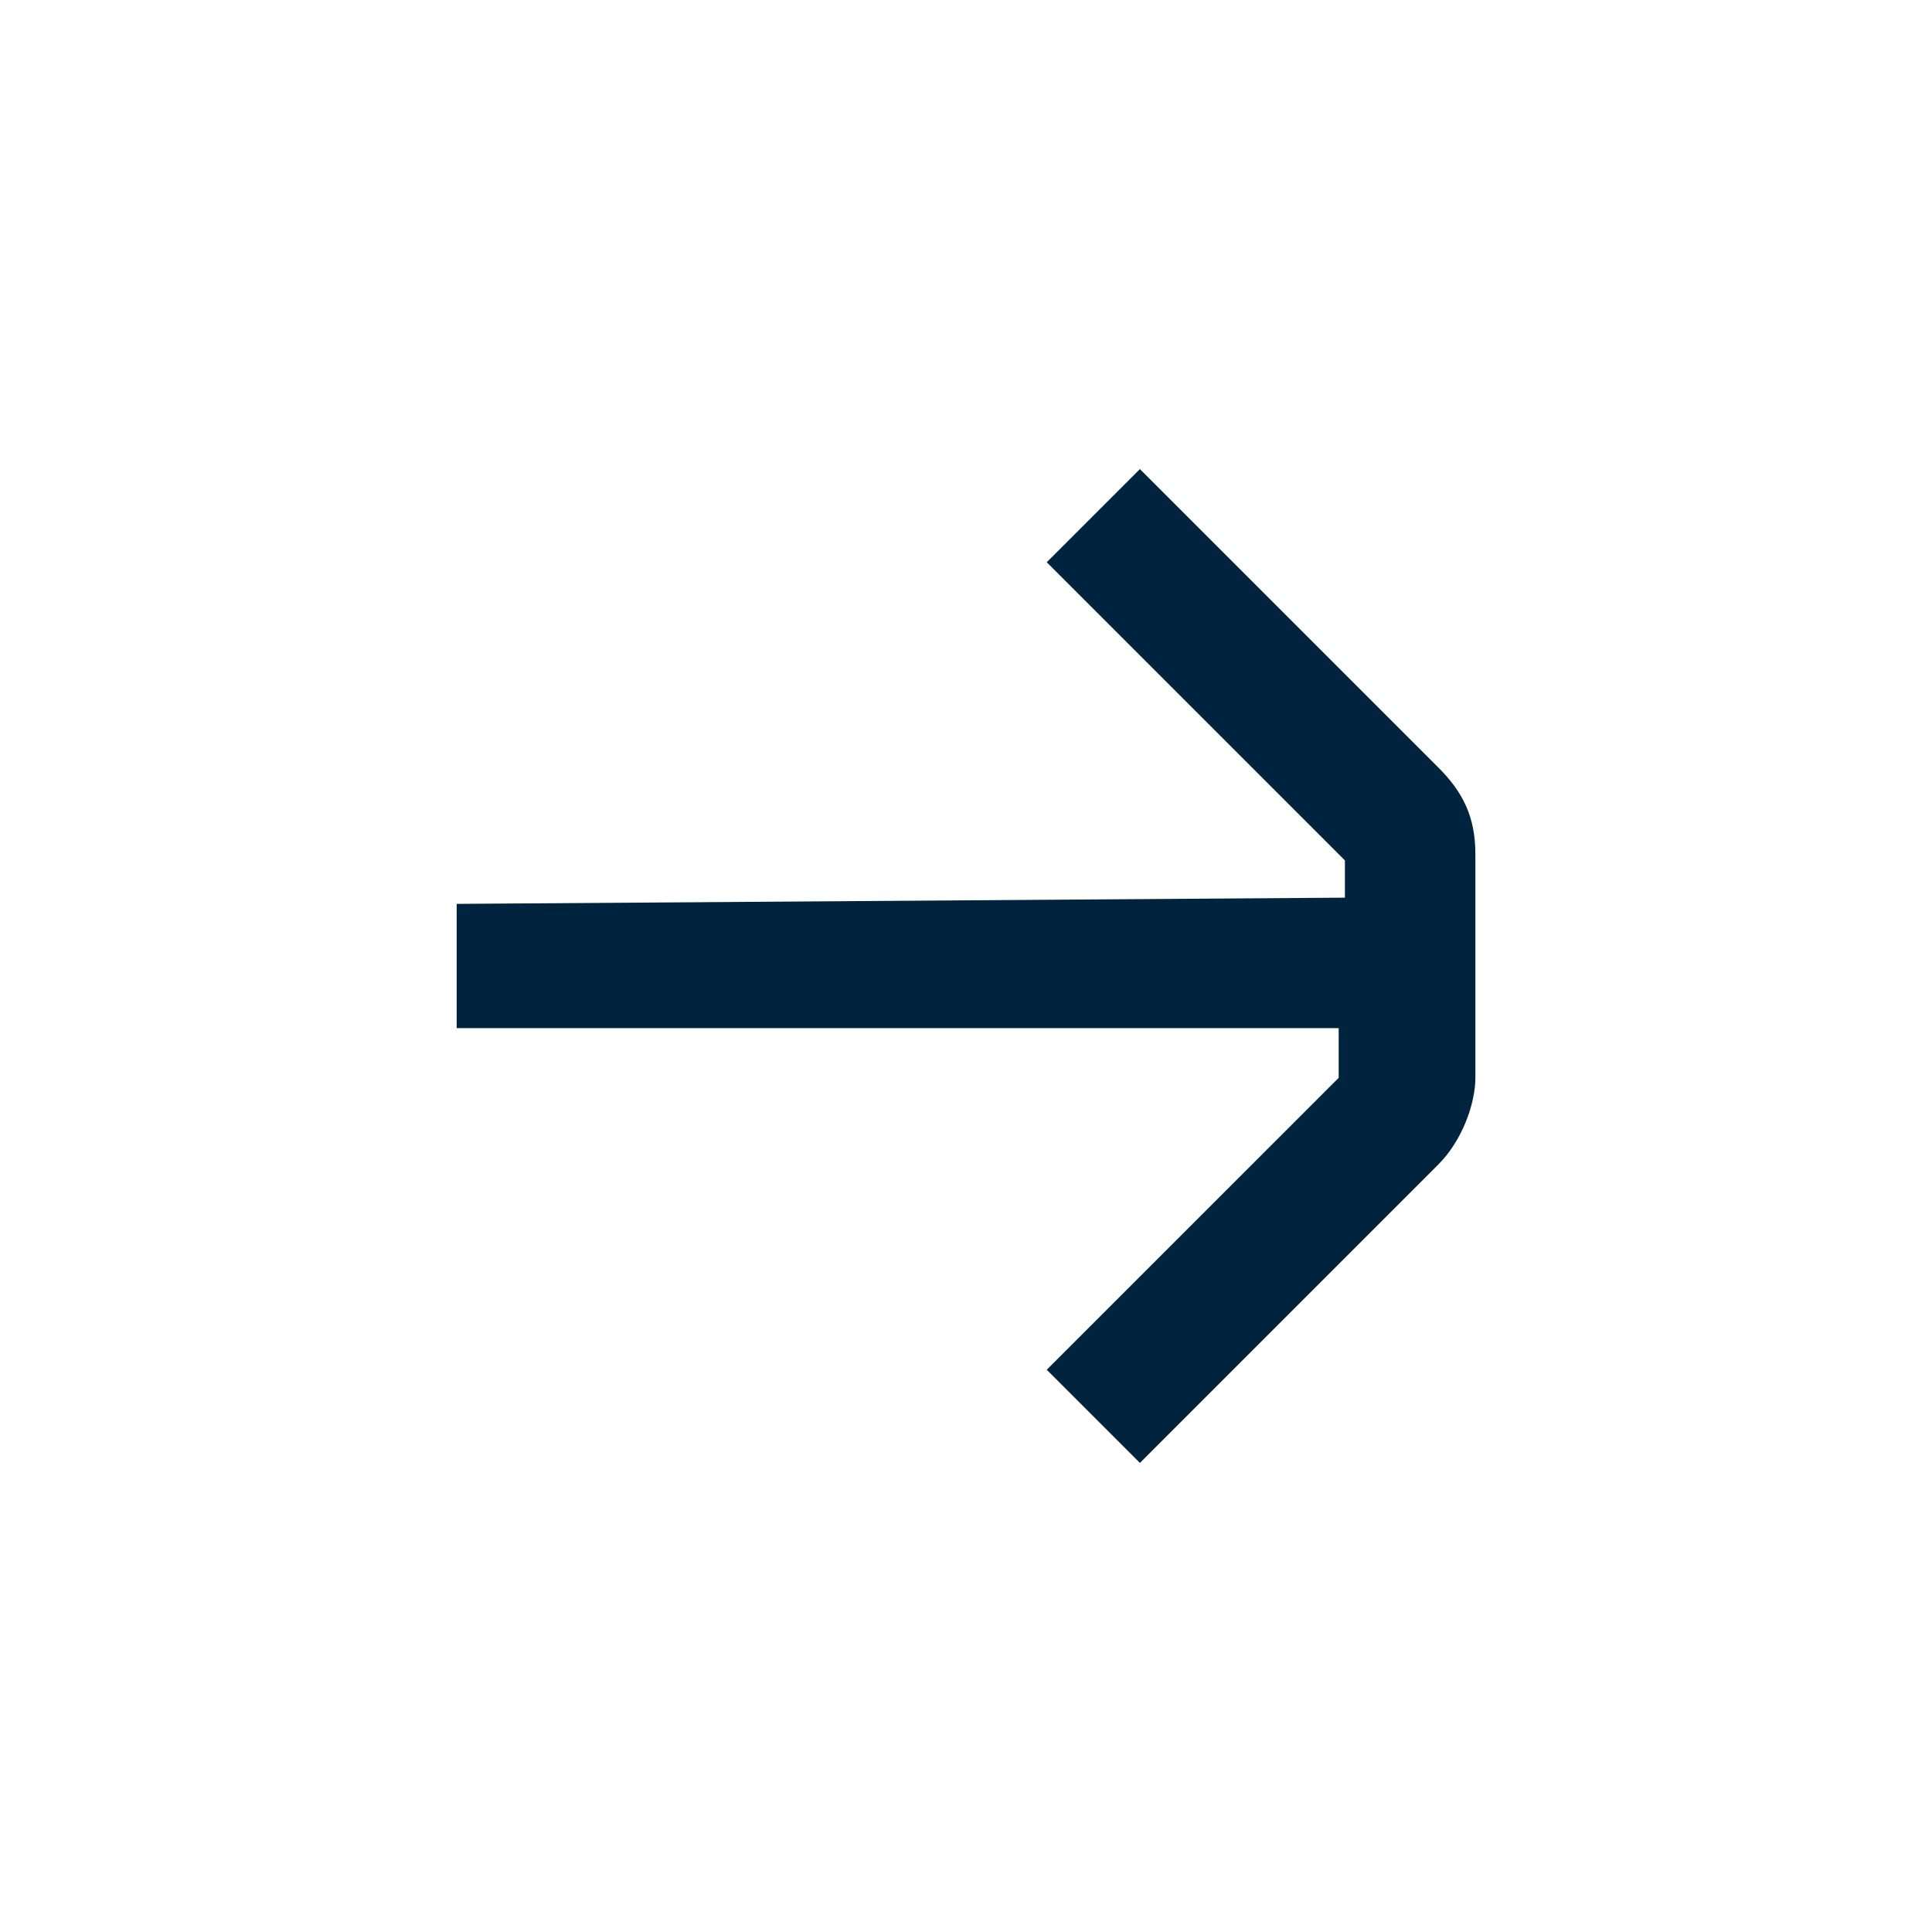
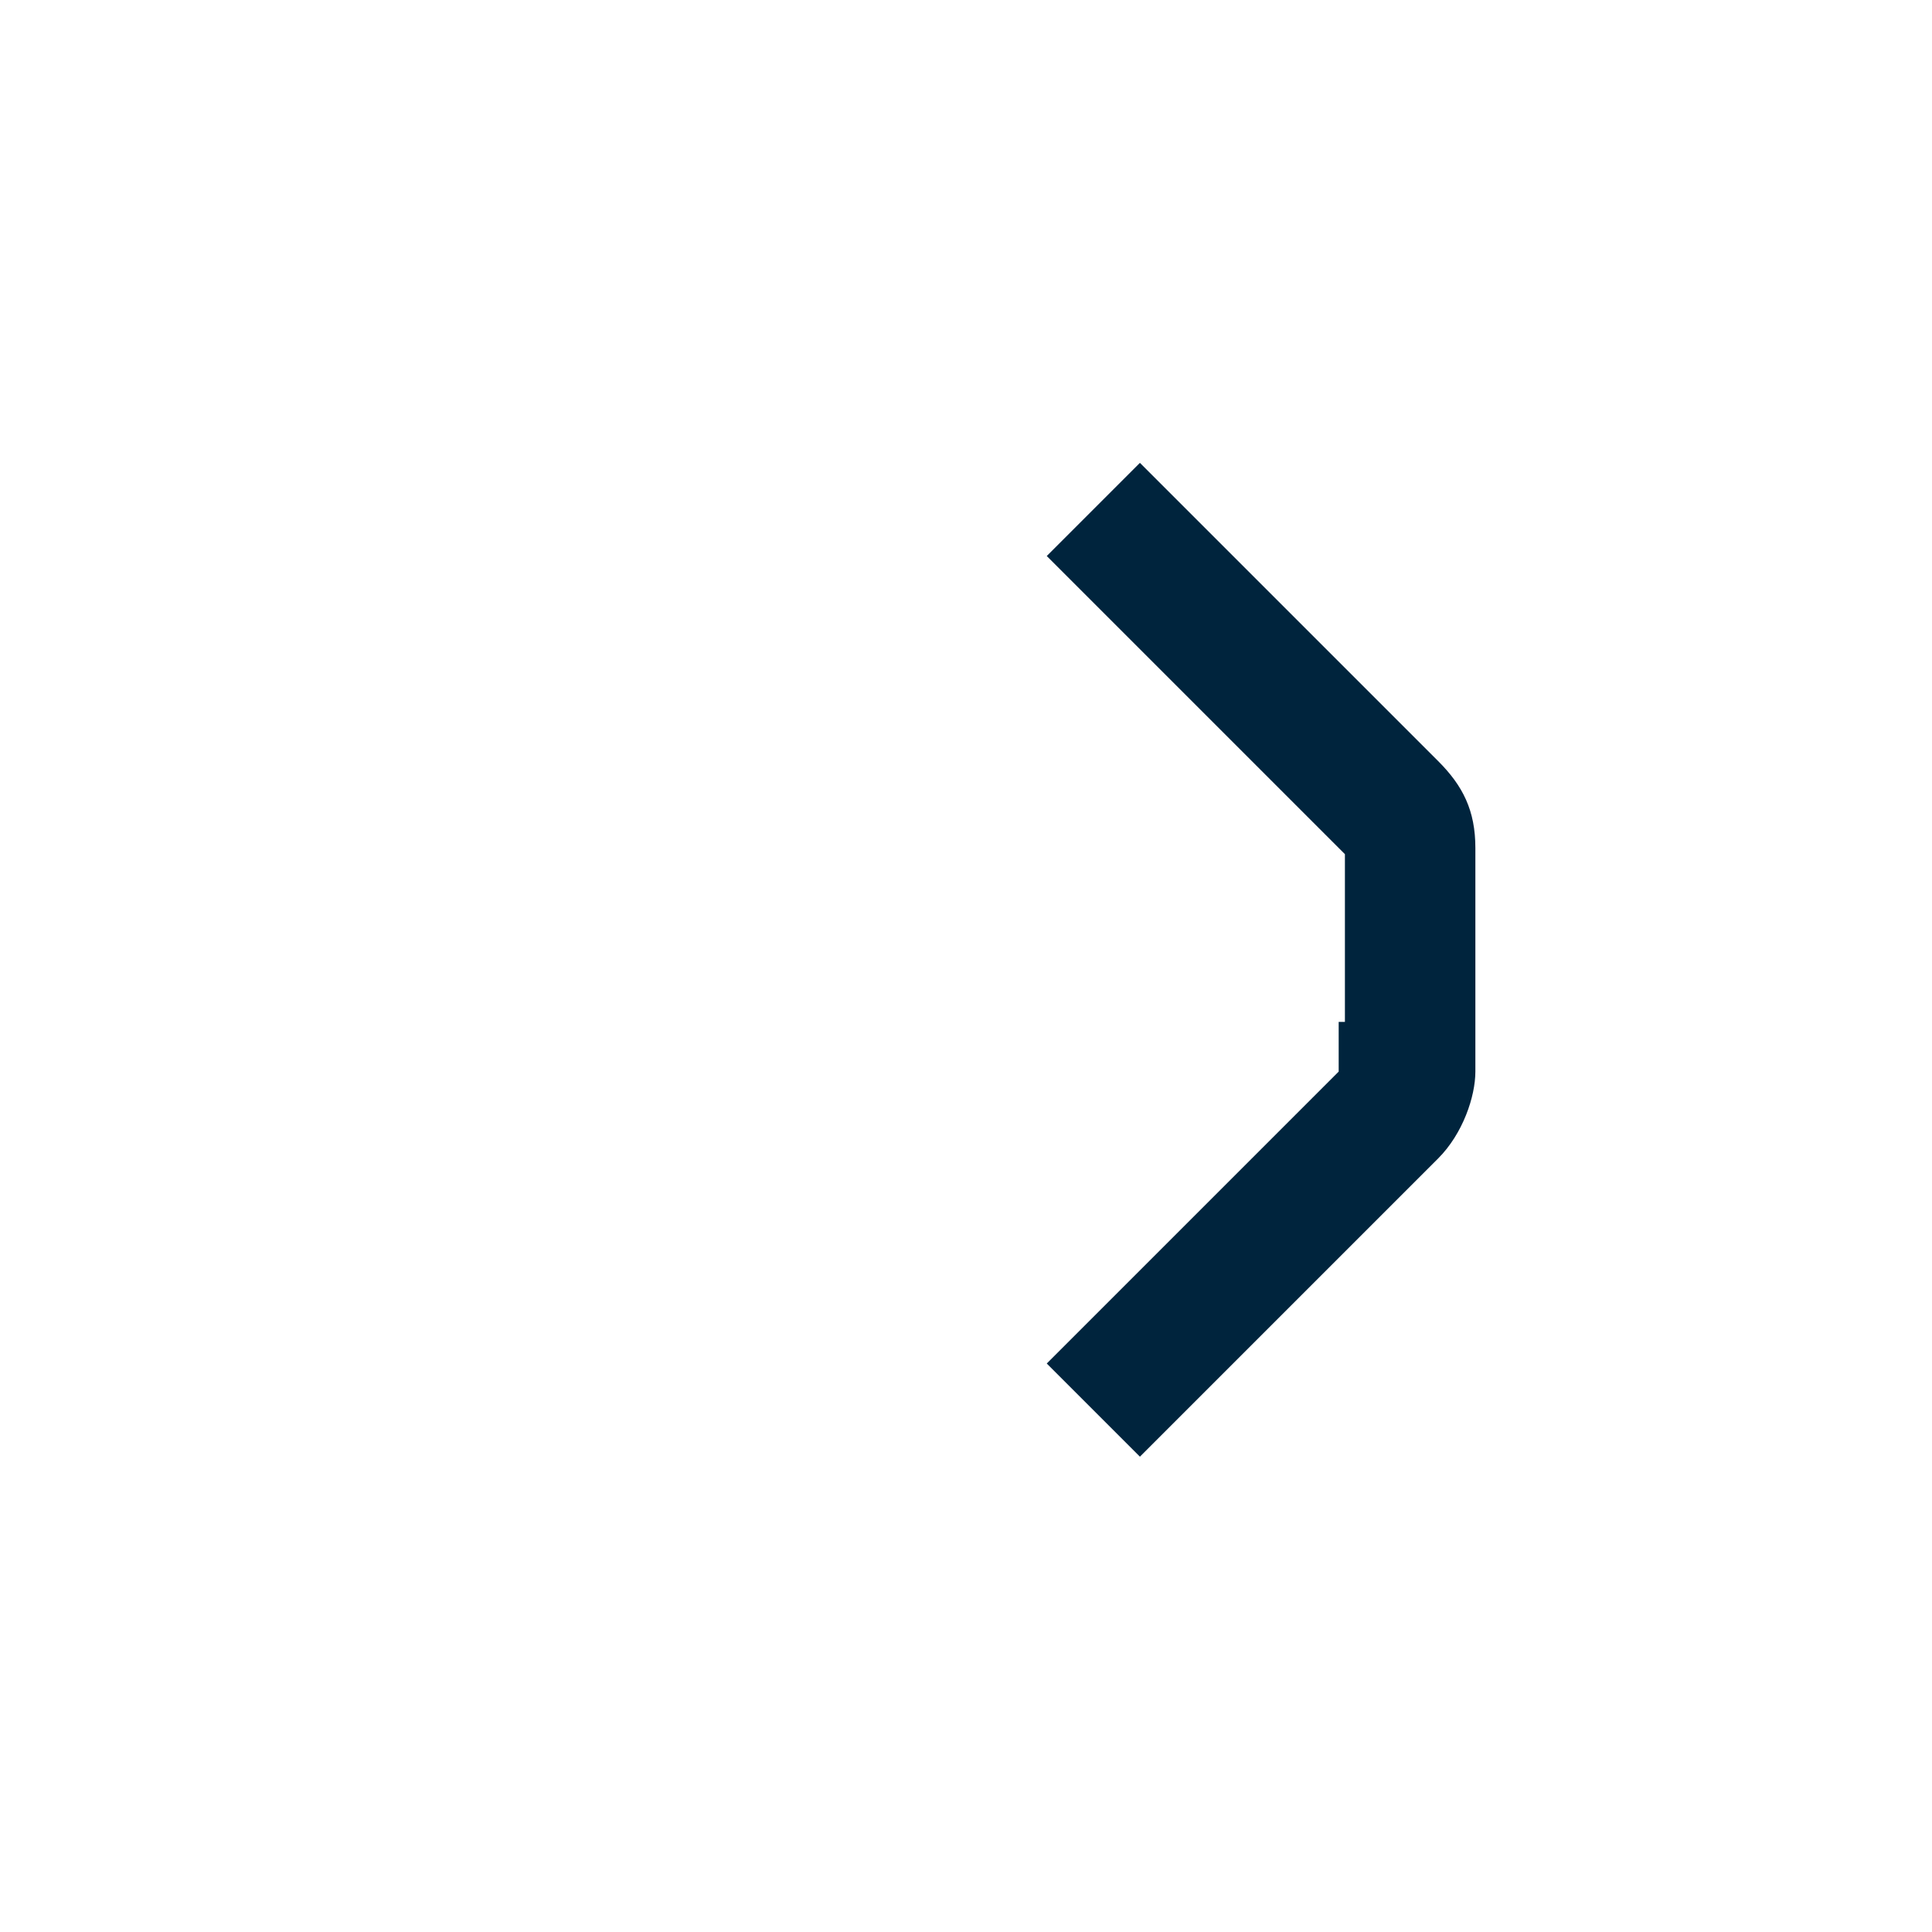
<svg xmlns="http://www.w3.org/2000/svg" id="Layer_1" viewBox="0 0 40 40">
  <defs>
    <style>.cls-1{fill:#00243d;fill-rule:evenodd;}</style>
  </defs>
-   <path class="cls-1" d="M27.845,18.585l-18.39,.129v2.572H27.716v1.029s-6.044,6.044-6.044,6.044l1.929,1.929,6.173-6.173c.514-.514,.772-1.286,.772-1.8v-4.63c0-.772-.257-1.286-.772-1.8l-6.173-6.173-1.929,1.929,6.173,6.173v.772Z" />
+   <path class="cls-1" d="M27.845,18.585v2.572H27.716v1.029s-6.044,6.044-6.044,6.044l1.929,1.929,6.173-6.173c.514-.514,.772-1.286,.772-1.8v-4.63c0-.772-.257-1.286-.772-1.8l-6.173-6.173-1.929,1.929,6.173,6.173v.772Z" />
</svg>